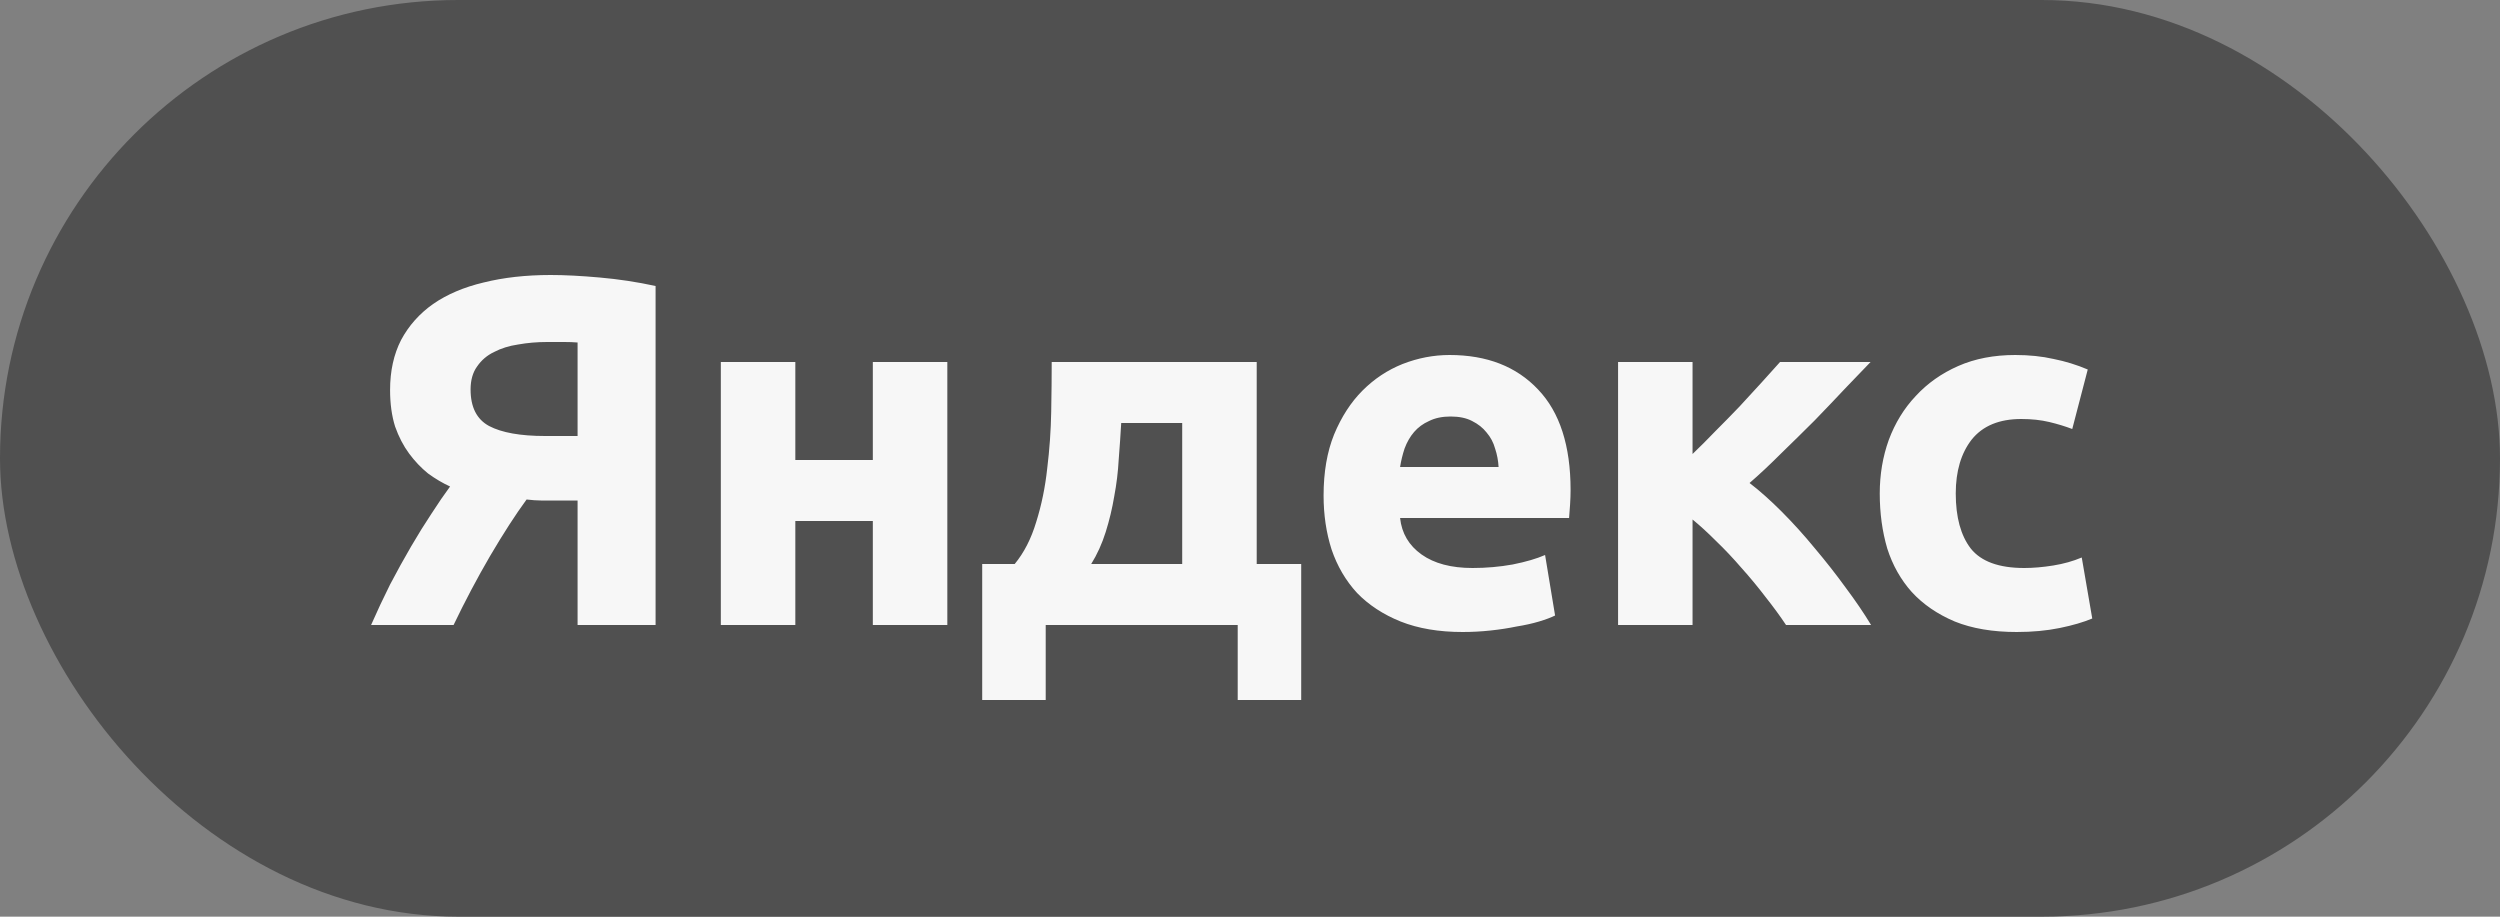
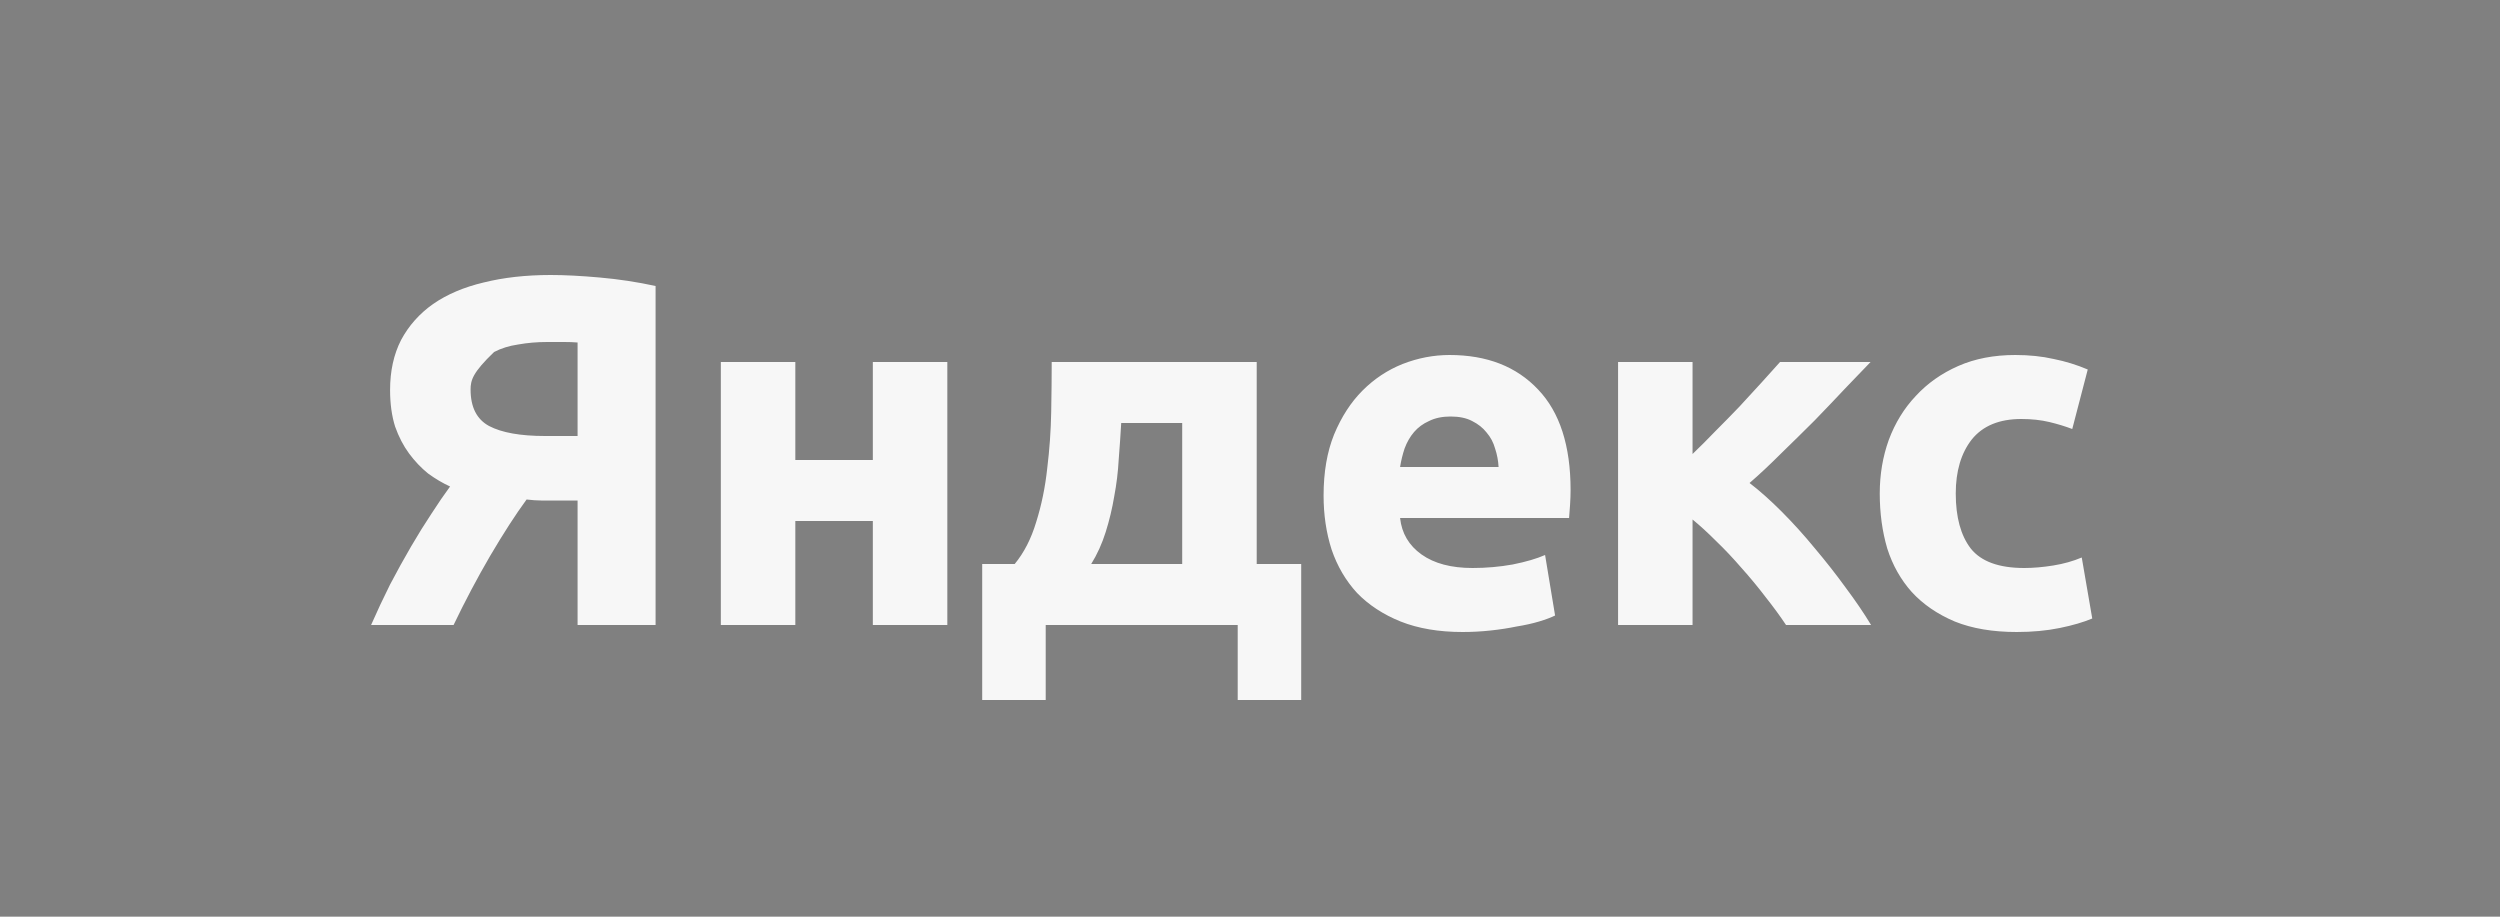
<svg xmlns="http://www.w3.org/2000/svg" width="60" height="22" viewBox="0 0 60 22" fill="none">
  <rect x="0" y="0" width="60" height="22" fill="#808080" stroke="none" />
-   <rect width="60" height="22" rx="11" fill="#505050" />
-   <path d="M13.13 8.208C12.89 8.208 12.658 8.228 12.434 8.268C12.218 8.3 12.026 8.36 11.858 8.448C11.69 8.528 11.554 8.644 11.45 8.796C11.346 8.94 11.294 9.124 11.294 9.348C11.294 9.772 11.442 10.064 11.738 10.224C12.042 10.384 12.49 10.464 13.082 10.464H13.862V8.22C13.766 8.212 13.662 8.208 13.55 8.208C13.438 8.208 13.298 8.208 13.13 8.208ZM13.214 6.6C13.55 6.6 13.942 6.62 14.39 6.66C14.846 6.7 15.294 6.768 15.734 6.864V15H13.862V12.012H13.286C13.182 12.012 13.082 12.012 12.986 12.012C12.89 12.012 12.774 12.004 12.638 11.988C12.374 12.348 12.082 12.8 11.762 13.344C11.45 13.88 11.158 14.432 10.886 15H8.906C9.05 14.672 9.202 14.348 9.362 14.028C9.53 13.708 9.698 13.404 9.866 13.116C10.034 12.828 10.198 12.564 10.358 12.324C10.518 12.076 10.666 11.86 10.802 11.676C10.626 11.596 10.45 11.492 10.274 11.364C10.106 11.228 9.954 11.068 9.818 10.884C9.682 10.7 9.57 10.484 9.482 10.236C9.402 9.98 9.362 9.688 9.362 9.36C9.362 8.904 9.45 8.504 9.626 8.16C9.81 7.816 10.066 7.528 10.394 7.296C10.73 7.064 11.134 6.892 11.606 6.78C12.086 6.66 12.622 6.6 13.214 6.6ZM22.736 15H20.948V12.504H19.088V15H17.3V8.688H19.088V11.04H20.948V8.688H22.736V15ZM23.573 13.536H24.353C24.577 13.264 24.749 12.928 24.869 12.528C24.997 12.12 25.085 11.692 25.133 11.244C25.189 10.788 25.221 10.336 25.229 9.888C25.237 9.44 25.241 9.04 25.241 8.688H30.161V13.536H31.229V16.8H29.705V15H25.097V16.8H23.573V13.536ZM28.373 13.536V10.152H26.909C26.893 10.432 26.873 10.724 26.849 11.028C26.833 11.324 26.797 11.62 26.741 11.916C26.693 12.204 26.625 12.488 26.537 12.768C26.449 13.048 26.333 13.304 26.189 13.536H28.373ZM31.766 11.892C31.766 11.332 31.85 10.844 32.018 10.428C32.194 10.004 32.422 9.652 32.702 9.372C32.982 9.092 33.302 8.88 33.662 8.736C34.03 8.592 34.406 8.52 34.79 8.52C35.686 8.52 36.394 8.796 36.914 9.348C37.434 9.892 37.694 10.696 37.694 11.76C37.694 11.864 37.69 11.98 37.682 12.108C37.674 12.228 37.666 12.336 37.658 12.432H33.602C33.642 12.8 33.814 13.092 34.118 13.308C34.422 13.524 34.83 13.632 35.342 13.632C35.67 13.632 35.99 13.604 36.302 13.548C36.622 13.484 36.882 13.408 37.082 13.32L37.322 14.772C37.226 14.82 37.098 14.868 36.938 14.916C36.778 14.964 36.598 15.004 36.398 15.036C36.206 15.076 35.998 15.108 35.774 15.132C35.55 15.156 35.326 15.168 35.102 15.168C34.534 15.168 34.038 15.084 33.614 14.916C33.198 14.748 32.85 14.52 32.57 14.232C32.298 13.936 32.094 13.588 31.958 13.188C31.83 12.788 31.766 12.356 31.766 11.892ZM35.966 11.208C35.958 11.056 35.93 10.908 35.882 10.764C35.842 10.62 35.774 10.492 35.678 10.38C35.59 10.268 35.474 10.176 35.33 10.104C35.194 10.032 35.022 9.996 34.814 9.996C34.614 9.996 34.442 10.032 34.298 10.104C34.154 10.168 34.034 10.256 33.938 10.368C33.842 10.48 33.766 10.612 33.71 10.764C33.662 10.908 33.626 11.056 33.602 11.208H35.966ZM40.621 10.896C40.797 10.728 40.981 10.544 41.173 10.344C41.373 10.144 41.566 9.948 41.749 9.756C41.934 9.556 42.109 9.364 42.278 9.18C42.446 8.996 42.593 8.832 42.721 8.688H44.894C44.733 8.856 44.533 9.064 44.294 9.312C44.062 9.56 43.813 9.82 43.55 10.092C43.285 10.356 43.017 10.62 42.745 10.884C42.481 11.148 42.23 11.384 41.989 11.592C42.23 11.776 42.486 12.004 42.758 12.276C43.029 12.548 43.294 12.84 43.55 13.152C43.813 13.464 44.062 13.78 44.294 14.1C44.533 14.42 44.737 14.72 44.906 15H42.865C42.721 14.784 42.557 14.56 42.373 14.328C42.19 14.088 41.998 13.856 41.797 13.632C41.597 13.4 41.394 13.184 41.185 12.984C40.986 12.784 40.797 12.612 40.621 12.468V15H38.834V8.688H40.621V10.896ZM45.114 11.844C45.114 11.388 45.186 10.96 45.33 10.56C45.482 10.152 45.698 9.8 45.978 9.504C46.258 9.2 46.598 8.96 46.998 8.784C47.398 8.608 47.854 8.52 48.366 8.52C48.702 8.52 49.01 8.552 49.29 8.616C49.57 8.672 49.842 8.756 50.106 8.868L49.734 10.296C49.566 10.232 49.382 10.176 49.182 10.128C48.982 10.08 48.758 10.056 48.51 10.056C47.982 10.056 47.586 10.22 47.322 10.548C47.066 10.876 46.938 11.308 46.938 11.844C46.938 12.412 47.058 12.852 47.298 13.164C47.546 13.476 47.974 13.632 48.582 13.632C48.798 13.632 49.03 13.612 49.278 13.572C49.526 13.532 49.754 13.468 49.962 13.38L50.214 14.844C50.006 14.932 49.746 15.008 49.434 15.072C49.122 15.136 48.778 15.168 48.402 15.168C47.826 15.168 47.33 15.084 46.914 14.916C46.498 14.74 46.154 14.504 45.882 14.208C45.618 13.912 45.422 13.564 45.294 13.164C45.174 12.756 45.114 12.316 45.114 11.844Z" fill="#F7F7F7" />
+   <path d="M13.13 8.208C12.89 8.208 12.658 8.228 12.434 8.268C12.218 8.3 12.026 8.36 11.858 8.448C11.346 8.94 11.294 9.124 11.294 9.348C11.294 9.772 11.442 10.064 11.738 10.224C12.042 10.384 12.49 10.464 13.082 10.464H13.862V8.22C13.766 8.212 13.662 8.208 13.55 8.208C13.438 8.208 13.298 8.208 13.13 8.208ZM13.214 6.6C13.55 6.6 13.942 6.62 14.39 6.66C14.846 6.7 15.294 6.768 15.734 6.864V15H13.862V12.012H13.286C13.182 12.012 13.082 12.012 12.986 12.012C12.89 12.012 12.774 12.004 12.638 11.988C12.374 12.348 12.082 12.8 11.762 13.344C11.45 13.88 11.158 14.432 10.886 15H8.906C9.05 14.672 9.202 14.348 9.362 14.028C9.53 13.708 9.698 13.404 9.866 13.116C10.034 12.828 10.198 12.564 10.358 12.324C10.518 12.076 10.666 11.86 10.802 11.676C10.626 11.596 10.45 11.492 10.274 11.364C10.106 11.228 9.954 11.068 9.818 10.884C9.682 10.7 9.57 10.484 9.482 10.236C9.402 9.98 9.362 9.688 9.362 9.36C9.362 8.904 9.45 8.504 9.626 8.16C9.81 7.816 10.066 7.528 10.394 7.296C10.73 7.064 11.134 6.892 11.606 6.78C12.086 6.66 12.622 6.6 13.214 6.6ZM22.736 15H20.948V12.504H19.088V15H17.3V8.688H19.088V11.04H20.948V8.688H22.736V15ZM23.573 13.536H24.353C24.577 13.264 24.749 12.928 24.869 12.528C24.997 12.12 25.085 11.692 25.133 11.244C25.189 10.788 25.221 10.336 25.229 9.888C25.237 9.44 25.241 9.04 25.241 8.688H30.161V13.536H31.229V16.8H29.705V15H25.097V16.8H23.573V13.536ZM28.373 13.536V10.152H26.909C26.893 10.432 26.873 10.724 26.849 11.028C26.833 11.324 26.797 11.62 26.741 11.916C26.693 12.204 26.625 12.488 26.537 12.768C26.449 13.048 26.333 13.304 26.189 13.536H28.373ZM31.766 11.892C31.766 11.332 31.85 10.844 32.018 10.428C32.194 10.004 32.422 9.652 32.702 9.372C32.982 9.092 33.302 8.88 33.662 8.736C34.03 8.592 34.406 8.52 34.79 8.52C35.686 8.52 36.394 8.796 36.914 9.348C37.434 9.892 37.694 10.696 37.694 11.76C37.694 11.864 37.69 11.98 37.682 12.108C37.674 12.228 37.666 12.336 37.658 12.432H33.602C33.642 12.8 33.814 13.092 34.118 13.308C34.422 13.524 34.83 13.632 35.342 13.632C35.67 13.632 35.99 13.604 36.302 13.548C36.622 13.484 36.882 13.408 37.082 13.32L37.322 14.772C37.226 14.82 37.098 14.868 36.938 14.916C36.778 14.964 36.598 15.004 36.398 15.036C36.206 15.076 35.998 15.108 35.774 15.132C35.55 15.156 35.326 15.168 35.102 15.168C34.534 15.168 34.038 15.084 33.614 14.916C33.198 14.748 32.85 14.52 32.57 14.232C32.298 13.936 32.094 13.588 31.958 13.188C31.83 12.788 31.766 12.356 31.766 11.892ZM35.966 11.208C35.958 11.056 35.93 10.908 35.882 10.764C35.842 10.62 35.774 10.492 35.678 10.38C35.59 10.268 35.474 10.176 35.33 10.104C35.194 10.032 35.022 9.996 34.814 9.996C34.614 9.996 34.442 10.032 34.298 10.104C34.154 10.168 34.034 10.256 33.938 10.368C33.842 10.48 33.766 10.612 33.71 10.764C33.662 10.908 33.626 11.056 33.602 11.208H35.966ZM40.621 10.896C40.797 10.728 40.981 10.544 41.173 10.344C41.373 10.144 41.566 9.948 41.749 9.756C41.934 9.556 42.109 9.364 42.278 9.18C42.446 8.996 42.593 8.832 42.721 8.688H44.894C44.733 8.856 44.533 9.064 44.294 9.312C44.062 9.56 43.813 9.82 43.55 10.092C43.285 10.356 43.017 10.62 42.745 10.884C42.481 11.148 42.23 11.384 41.989 11.592C42.23 11.776 42.486 12.004 42.758 12.276C43.029 12.548 43.294 12.84 43.55 13.152C43.813 13.464 44.062 13.78 44.294 14.1C44.533 14.42 44.737 14.72 44.906 15H42.865C42.721 14.784 42.557 14.56 42.373 14.328C42.19 14.088 41.998 13.856 41.797 13.632C41.597 13.4 41.394 13.184 41.185 12.984C40.986 12.784 40.797 12.612 40.621 12.468V15H38.834V8.688H40.621V10.896ZM45.114 11.844C45.114 11.388 45.186 10.96 45.33 10.56C45.482 10.152 45.698 9.8 45.978 9.504C46.258 9.2 46.598 8.96 46.998 8.784C47.398 8.608 47.854 8.52 48.366 8.52C48.702 8.52 49.01 8.552 49.29 8.616C49.57 8.672 49.842 8.756 50.106 8.868L49.734 10.296C49.566 10.232 49.382 10.176 49.182 10.128C48.982 10.08 48.758 10.056 48.51 10.056C47.982 10.056 47.586 10.22 47.322 10.548C47.066 10.876 46.938 11.308 46.938 11.844C46.938 12.412 47.058 12.852 47.298 13.164C47.546 13.476 47.974 13.632 48.582 13.632C48.798 13.632 49.03 13.612 49.278 13.572C49.526 13.532 49.754 13.468 49.962 13.38L50.214 14.844C50.006 14.932 49.746 15.008 49.434 15.072C49.122 15.136 48.778 15.168 48.402 15.168C47.826 15.168 47.33 15.084 46.914 14.916C46.498 14.74 46.154 14.504 45.882 14.208C45.618 13.912 45.422 13.564 45.294 13.164C45.174 12.756 45.114 12.316 45.114 11.844Z" fill="#F7F7F7" />
</svg>